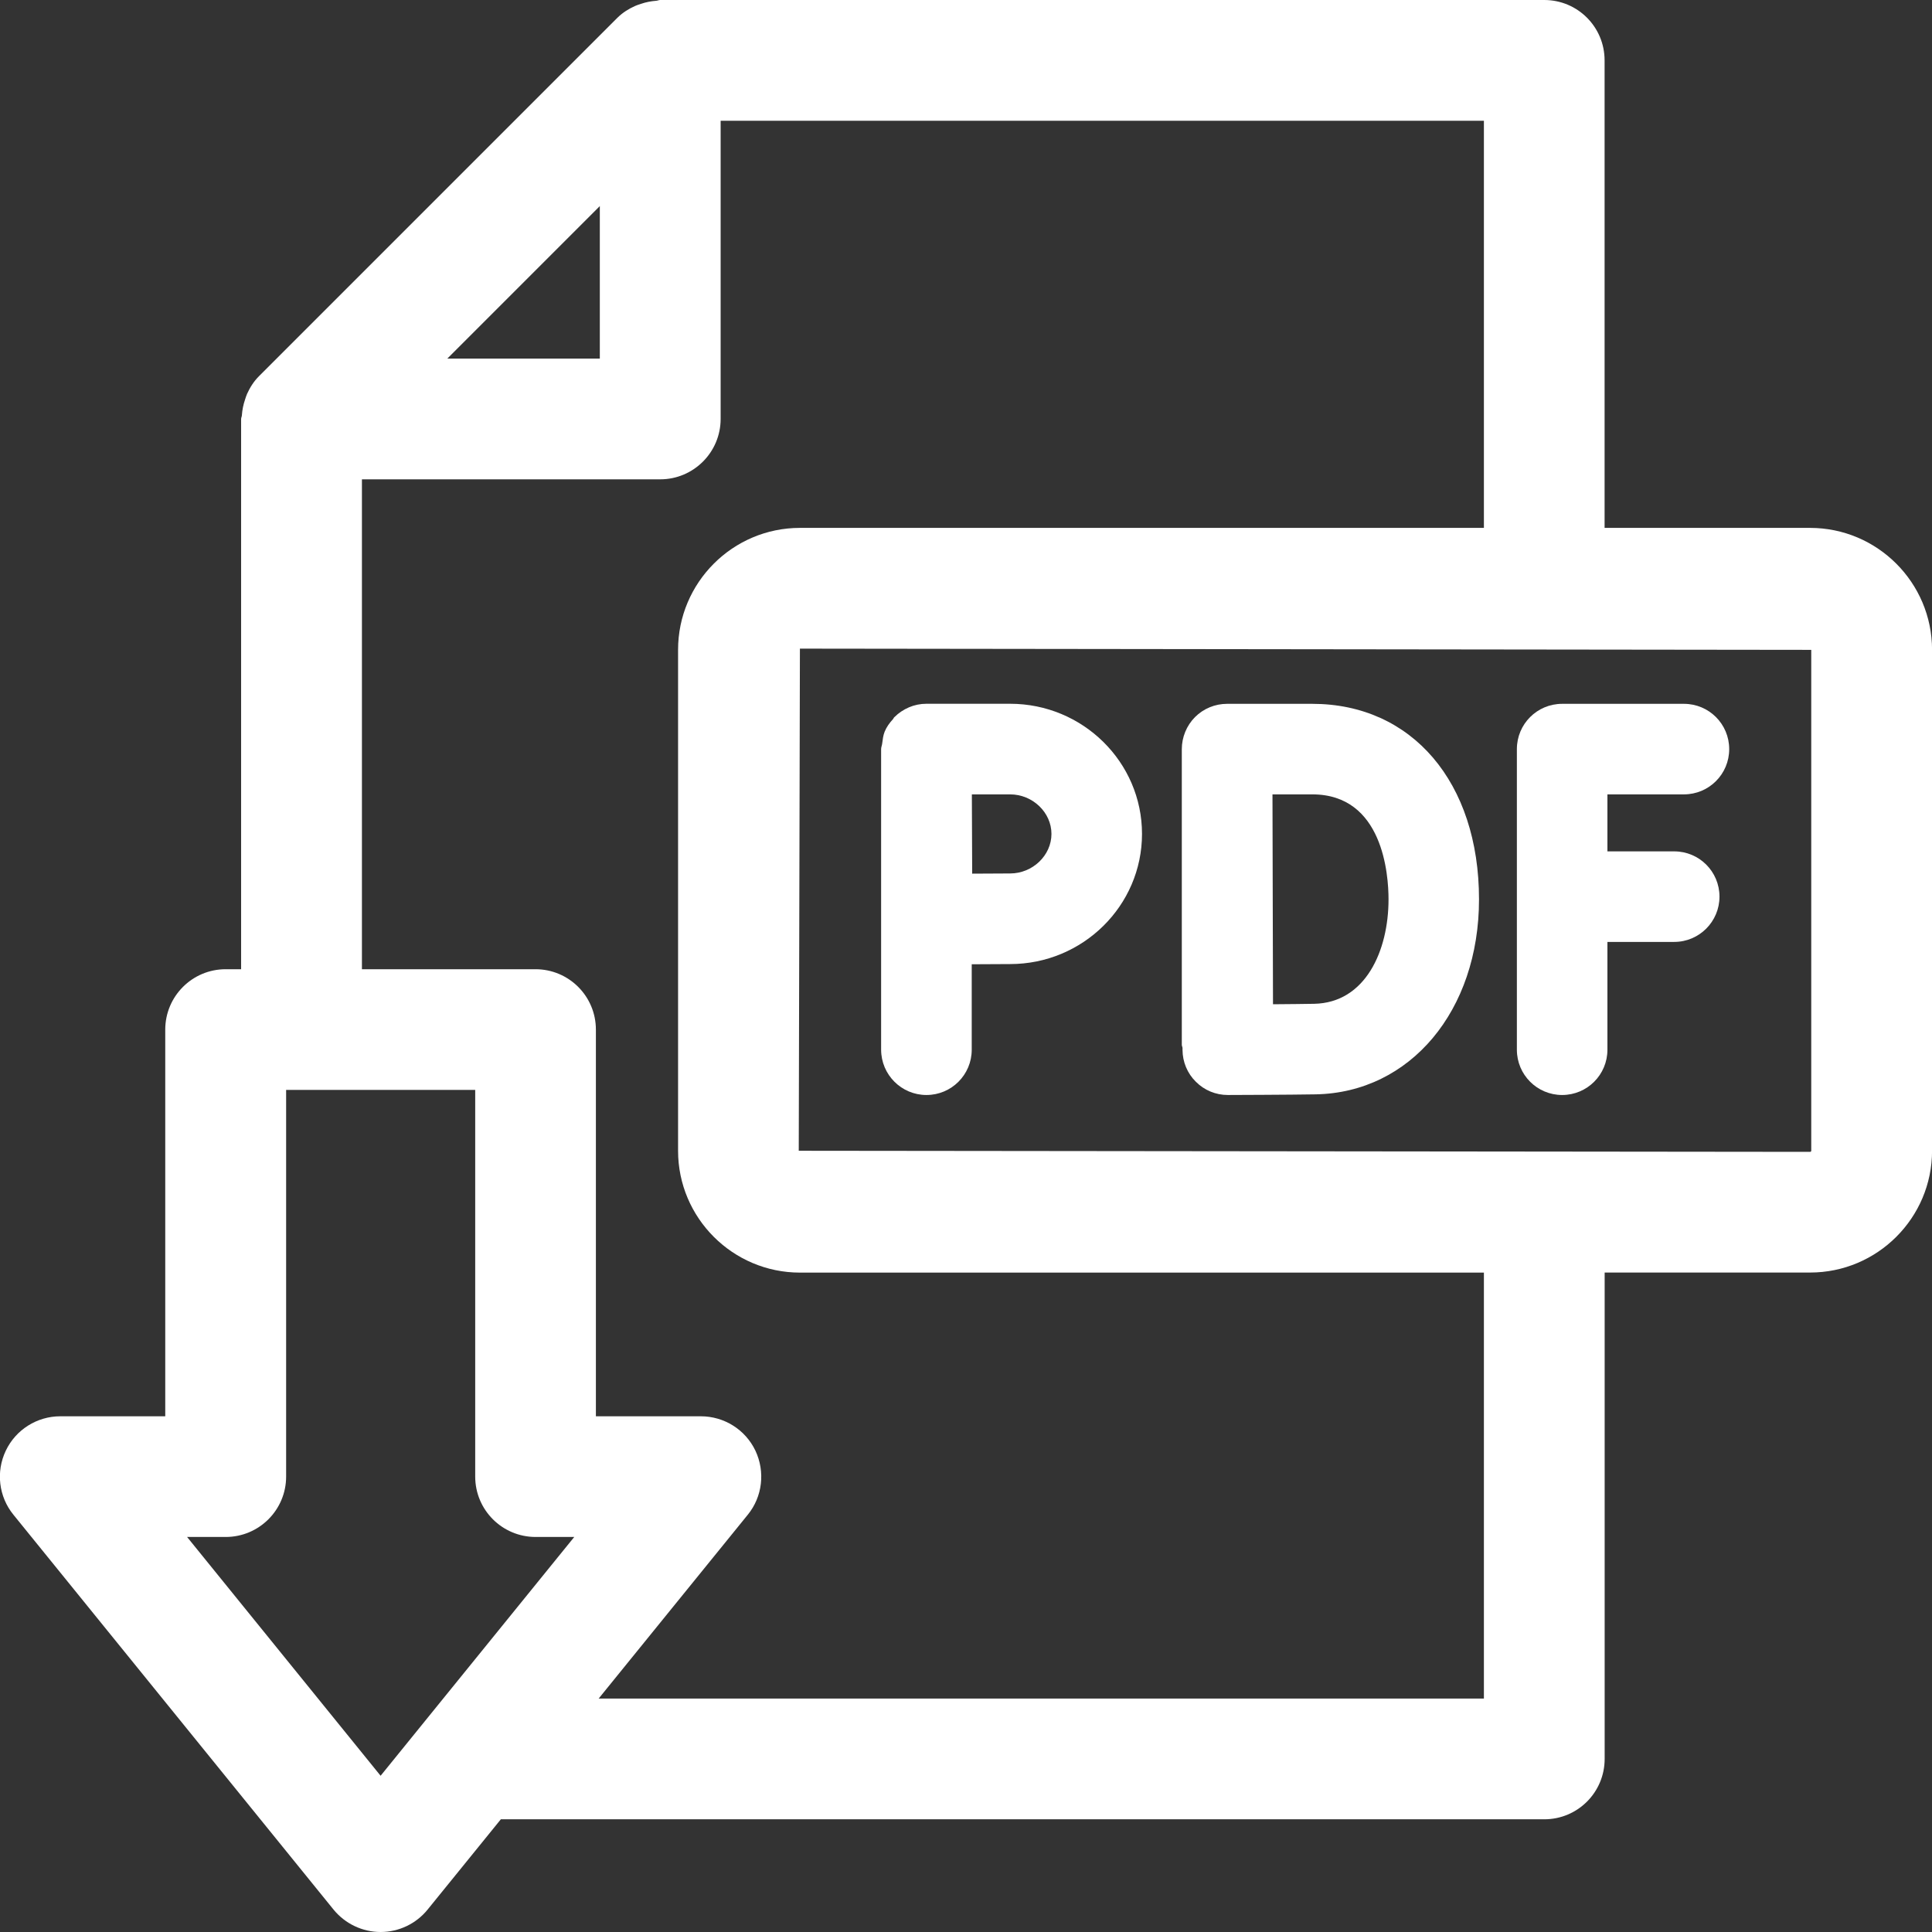
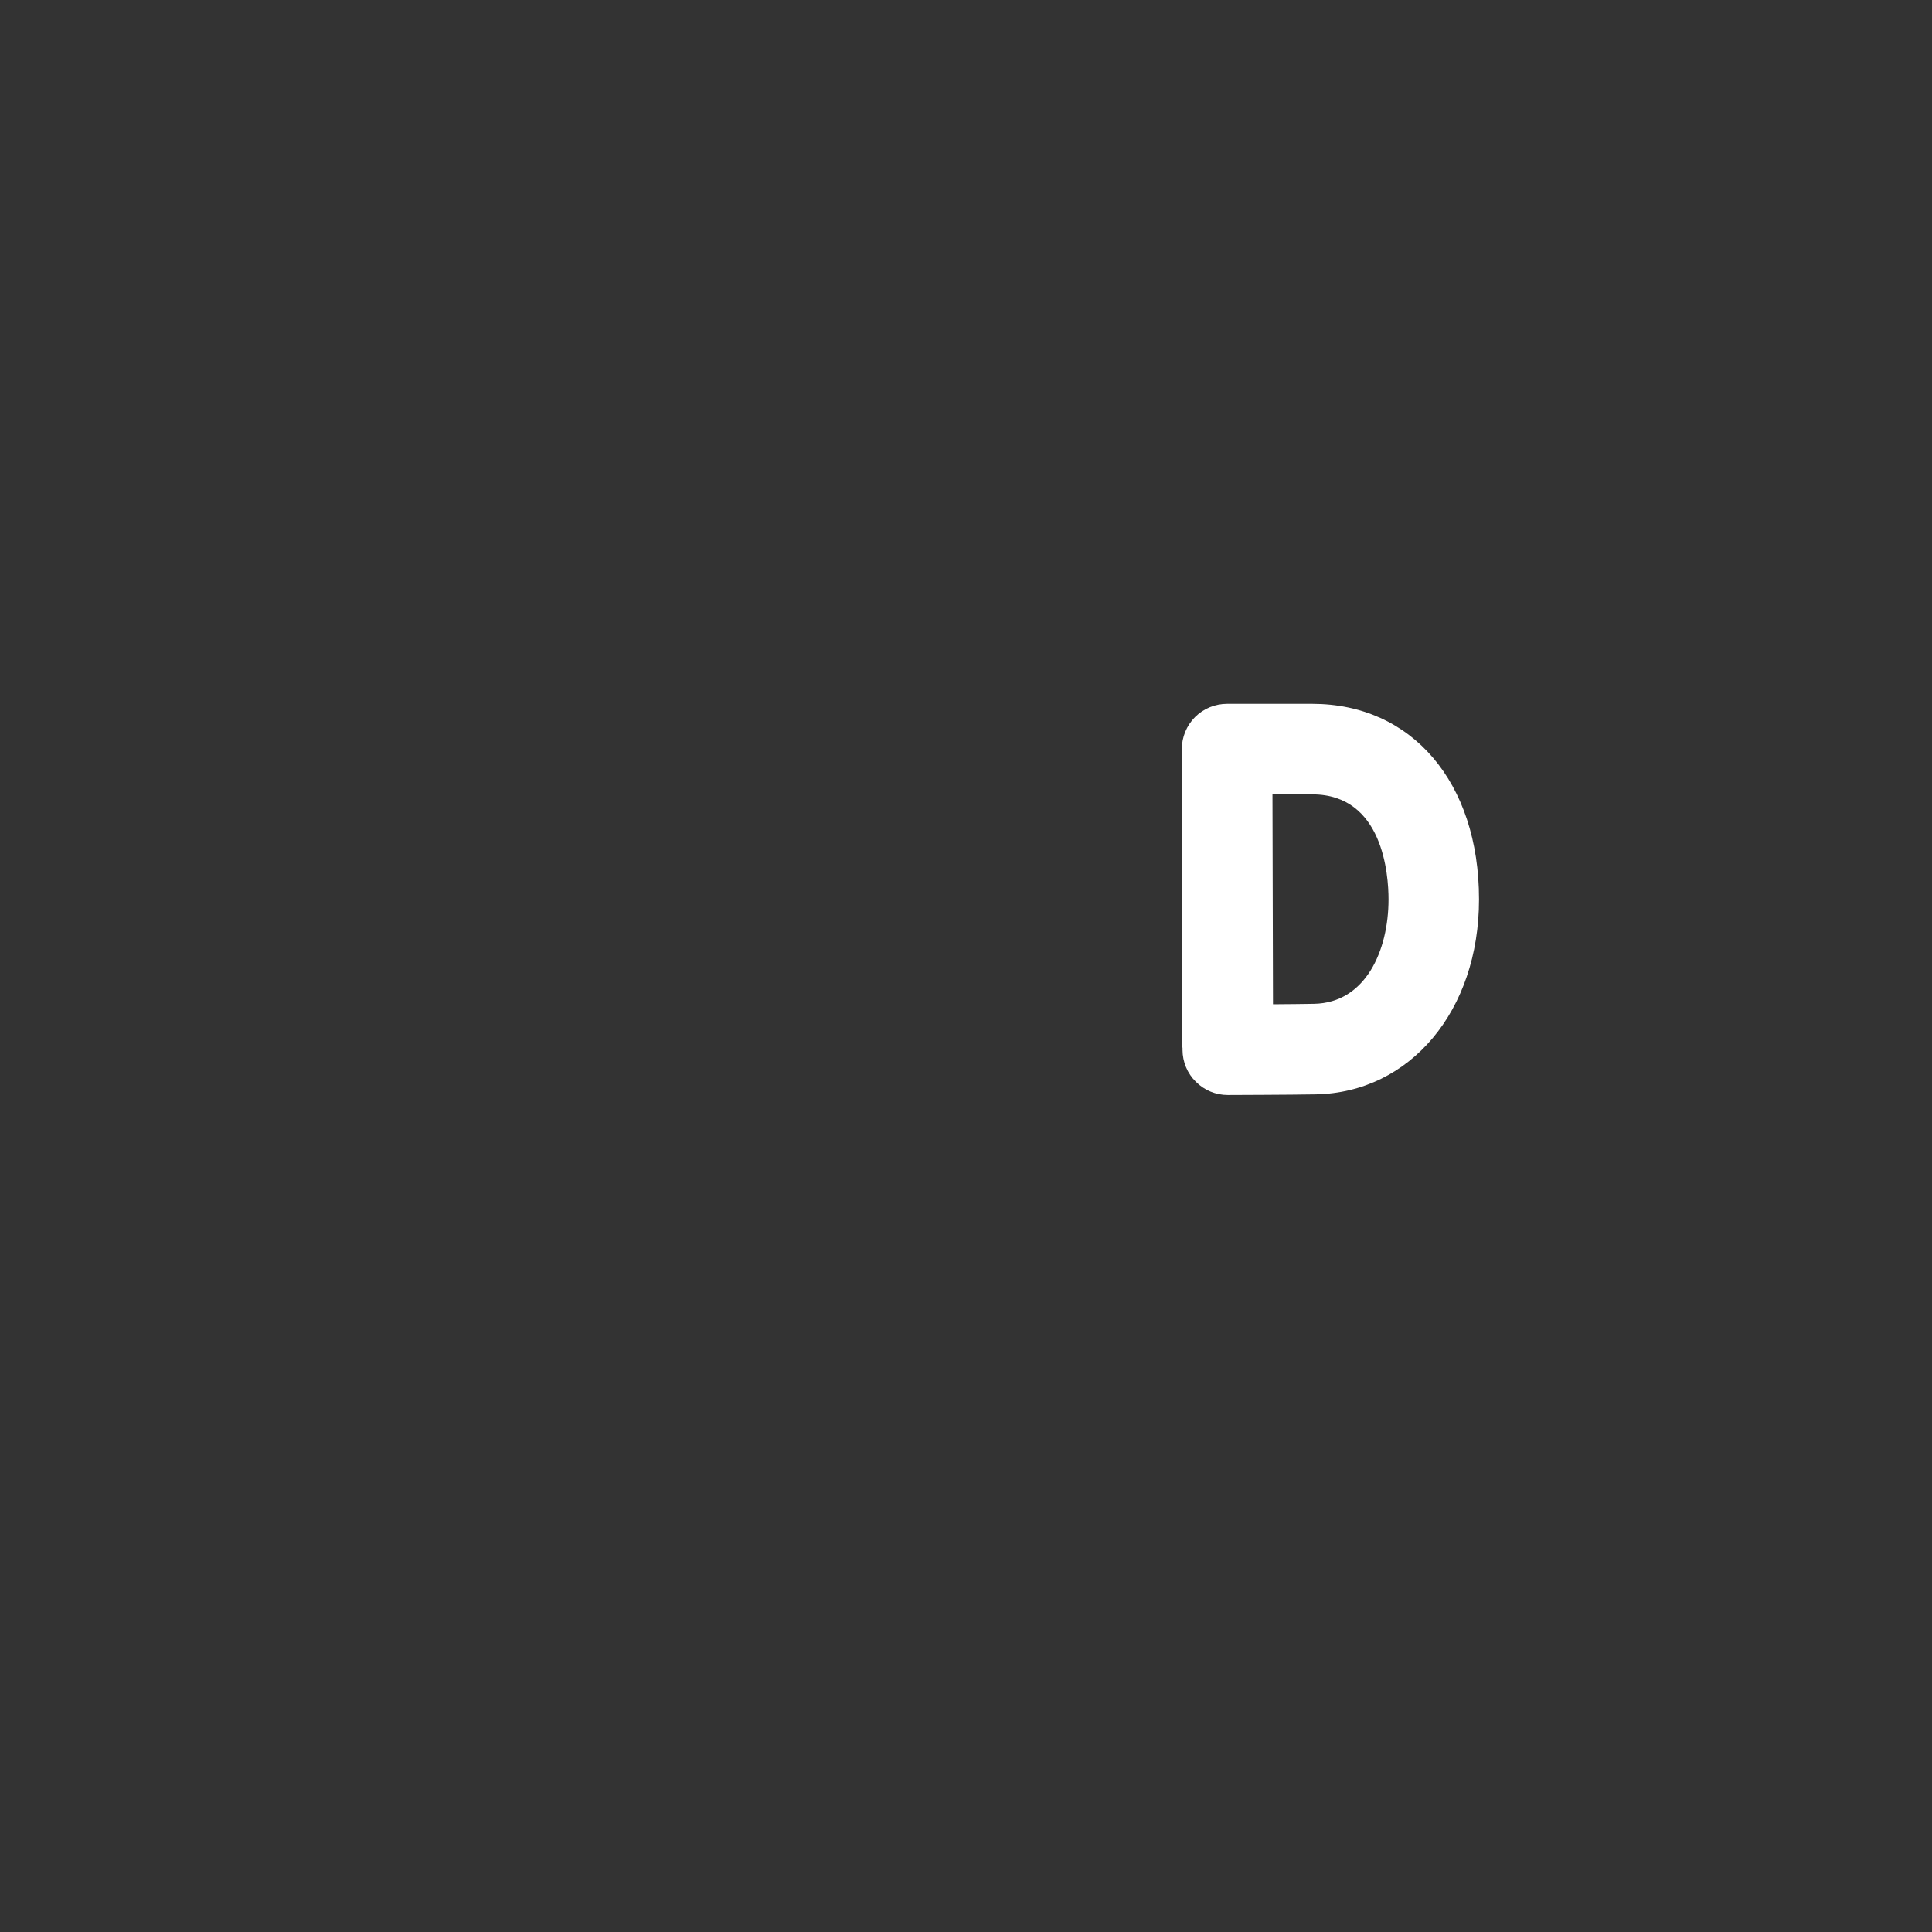
<svg xmlns="http://www.w3.org/2000/svg" version="1.1" id="Capa_1" x="0px" y="0px" width="30px" height="30px" viewBox="0 0 30 30" enable-background="new 0 0 30 30" xml:space="preserve">
  <rect x="0" y="0" width="30" height="30" fill="#333333" stroke="none" />
  <g>
-     <path fill="#FFFFFF" d="M24.257,17.003c0.389,0,0.703-0.315,0.703-0.703v-1.674h1.037c0.389,0,0.703-0.316,0.703-0.703   c0-0.389-0.314-0.703-0.703-0.703H24.96v-0.885h1.188c0.389,0,0.703-0.314,0.703-0.703s-0.314-0.703-0.703-0.703h-1.891   c-0.389,0-0.703,0.314-0.703,0.703V16.3C23.554,16.688,23.868,17.003,24.257,17.003z" />
    <path fill="#FFFFFF" d="M18.362,16.302c0.001,0.188,0.075,0.366,0.208,0.496c0.131,0.132,0.309,0.205,0.495,0.205   c0.001,0,0.002,0,0.003,0c0,0,0.98-0.003,1.361-0.01c1.469-0.026,2.537-1.3,2.537-3.028c0-1.816-1.041-3.036-2.59-3.036h-1.322   c-0.186,0-0.365,0.073-0.498,0.206c-0.131,0.132-0.205,0.312-0.205,0.499v0.004l0,0v4.586c0,0.018,0.01,0.032,0.011,0.049V16.302z    M20.377,12.335c1.099,0,1.184,1.247,1.184,1.63c0,0.797-0.357,1.607-1.156,1.622c-0.15,0.003-0.396,0.005-0.638,0.007   l-0.008-3.259H20.377z" />
-     <path fill="#FFFFFF" d="M14.386,17.003c0.389,0,0.703-0.315,0.703-0.703v-1.327l0.596-0.003c1.129,0,2.048-0.906,2.048-2.021   s-0.919-2.021-2.048-2.021h-1.299c-0.095,0-0.187,0.019-0.271,0.055s-0.161,0.087-0.226,0.152c-0.001,0-0.001,0-0.001,0   c-0.01,0.009-0.013,0.021-0.02,0.03c-0.055,0.059-0.101,0.123-0.131,0.196c-0.024,0.059-0.03,0.122-0.039,0.187   c-0.003,0.028-0.016,0.054-0.016,0.083V16.3C13.683,16.688,13.997,17.003,14.386,17.003z M15.685,12.335   c0.349,0,0.642,0.28,0.642,0.614s-0.293,0.614-0.642,0.614l-0.589,0.003l-0.005-1.231H15.685z" />
-     <path fill="#FFFFFF" d="M28.106,8.197h-3.19v-7.26C24.916,0.419,24.498,0,23.979,0H10.252c-0.021,0-0.04,0.01-0.061,0.012   C10.109,0.018,10.03,0.033,9.952,0.06c-0.03,0.01-0.06,0.019-0.089,0.032c-0.1,0.045-0.194,0.103-0.275,0.183L4.02,5.843   C3.939,5.924,3.881,6.018,3.836,6.117C3.823,6.146,3.815,6.175,3.805,6.205C3.778,6.284,3.762,6.363,3.756,6.447   c0,0.02-0.012,0.038-0.012,0.059v8.544h-0.24c-0.518,0-0.938,0.42-0.938,0.938v6.004h-1.63c-0.361,0-0.691,0.208-0.846,0.534   c-0.156,0.327-0.11,0.714,0.118,0.994l4.973,6.134C5.36,29.872,5.628,30,5.91,30c0.283,0,0.551-0.128,0.729-0.347l1.138-1.403   h16.202c0.52,0,0.938-0.42,0.938-0.938v-7.552h3.19c1.045,0,1.894-0.849,1.894-1.892v-7.778C30,9.046,29.151,8.197,28.106,8.197z    M9.314,3.2v2.368H6.946L9.314,3.2z M2.905,23.866h0.6c0.517,0,0.938-0.419,0.938-0.938v-6.004h2.936v6.004   c0,0.519,0.42,0.938,0.938,0.938h0.6L5.91,27.574L2.905,23.866z M23.041,26.375H9.296l2.316-2.855   c0.228-0.28,0.272-0.667,0.118-0.994c-0.155-0.326-0.485-0.534-0.848-0.534H9.253v-6.004c0-0.518-0.419-0.938-0.938-0.938H5.62   V7.443h4.632c0.517,0,0.938-0.42,0.938-0.938V1.875h11.852v6.322h-10.62c-1.043,0-1.893,0.849-1.893,1.894v7.778   c0,1.043,0.85,1.892,1.893,1.892h10.62V26.375z M28.125,17.869c0,0.01-0.009,0.017-0.019,0.017l-15.703-0.017l0.018-7.797   l15.704,0.019V17.869z" />
  </g>
</svg>